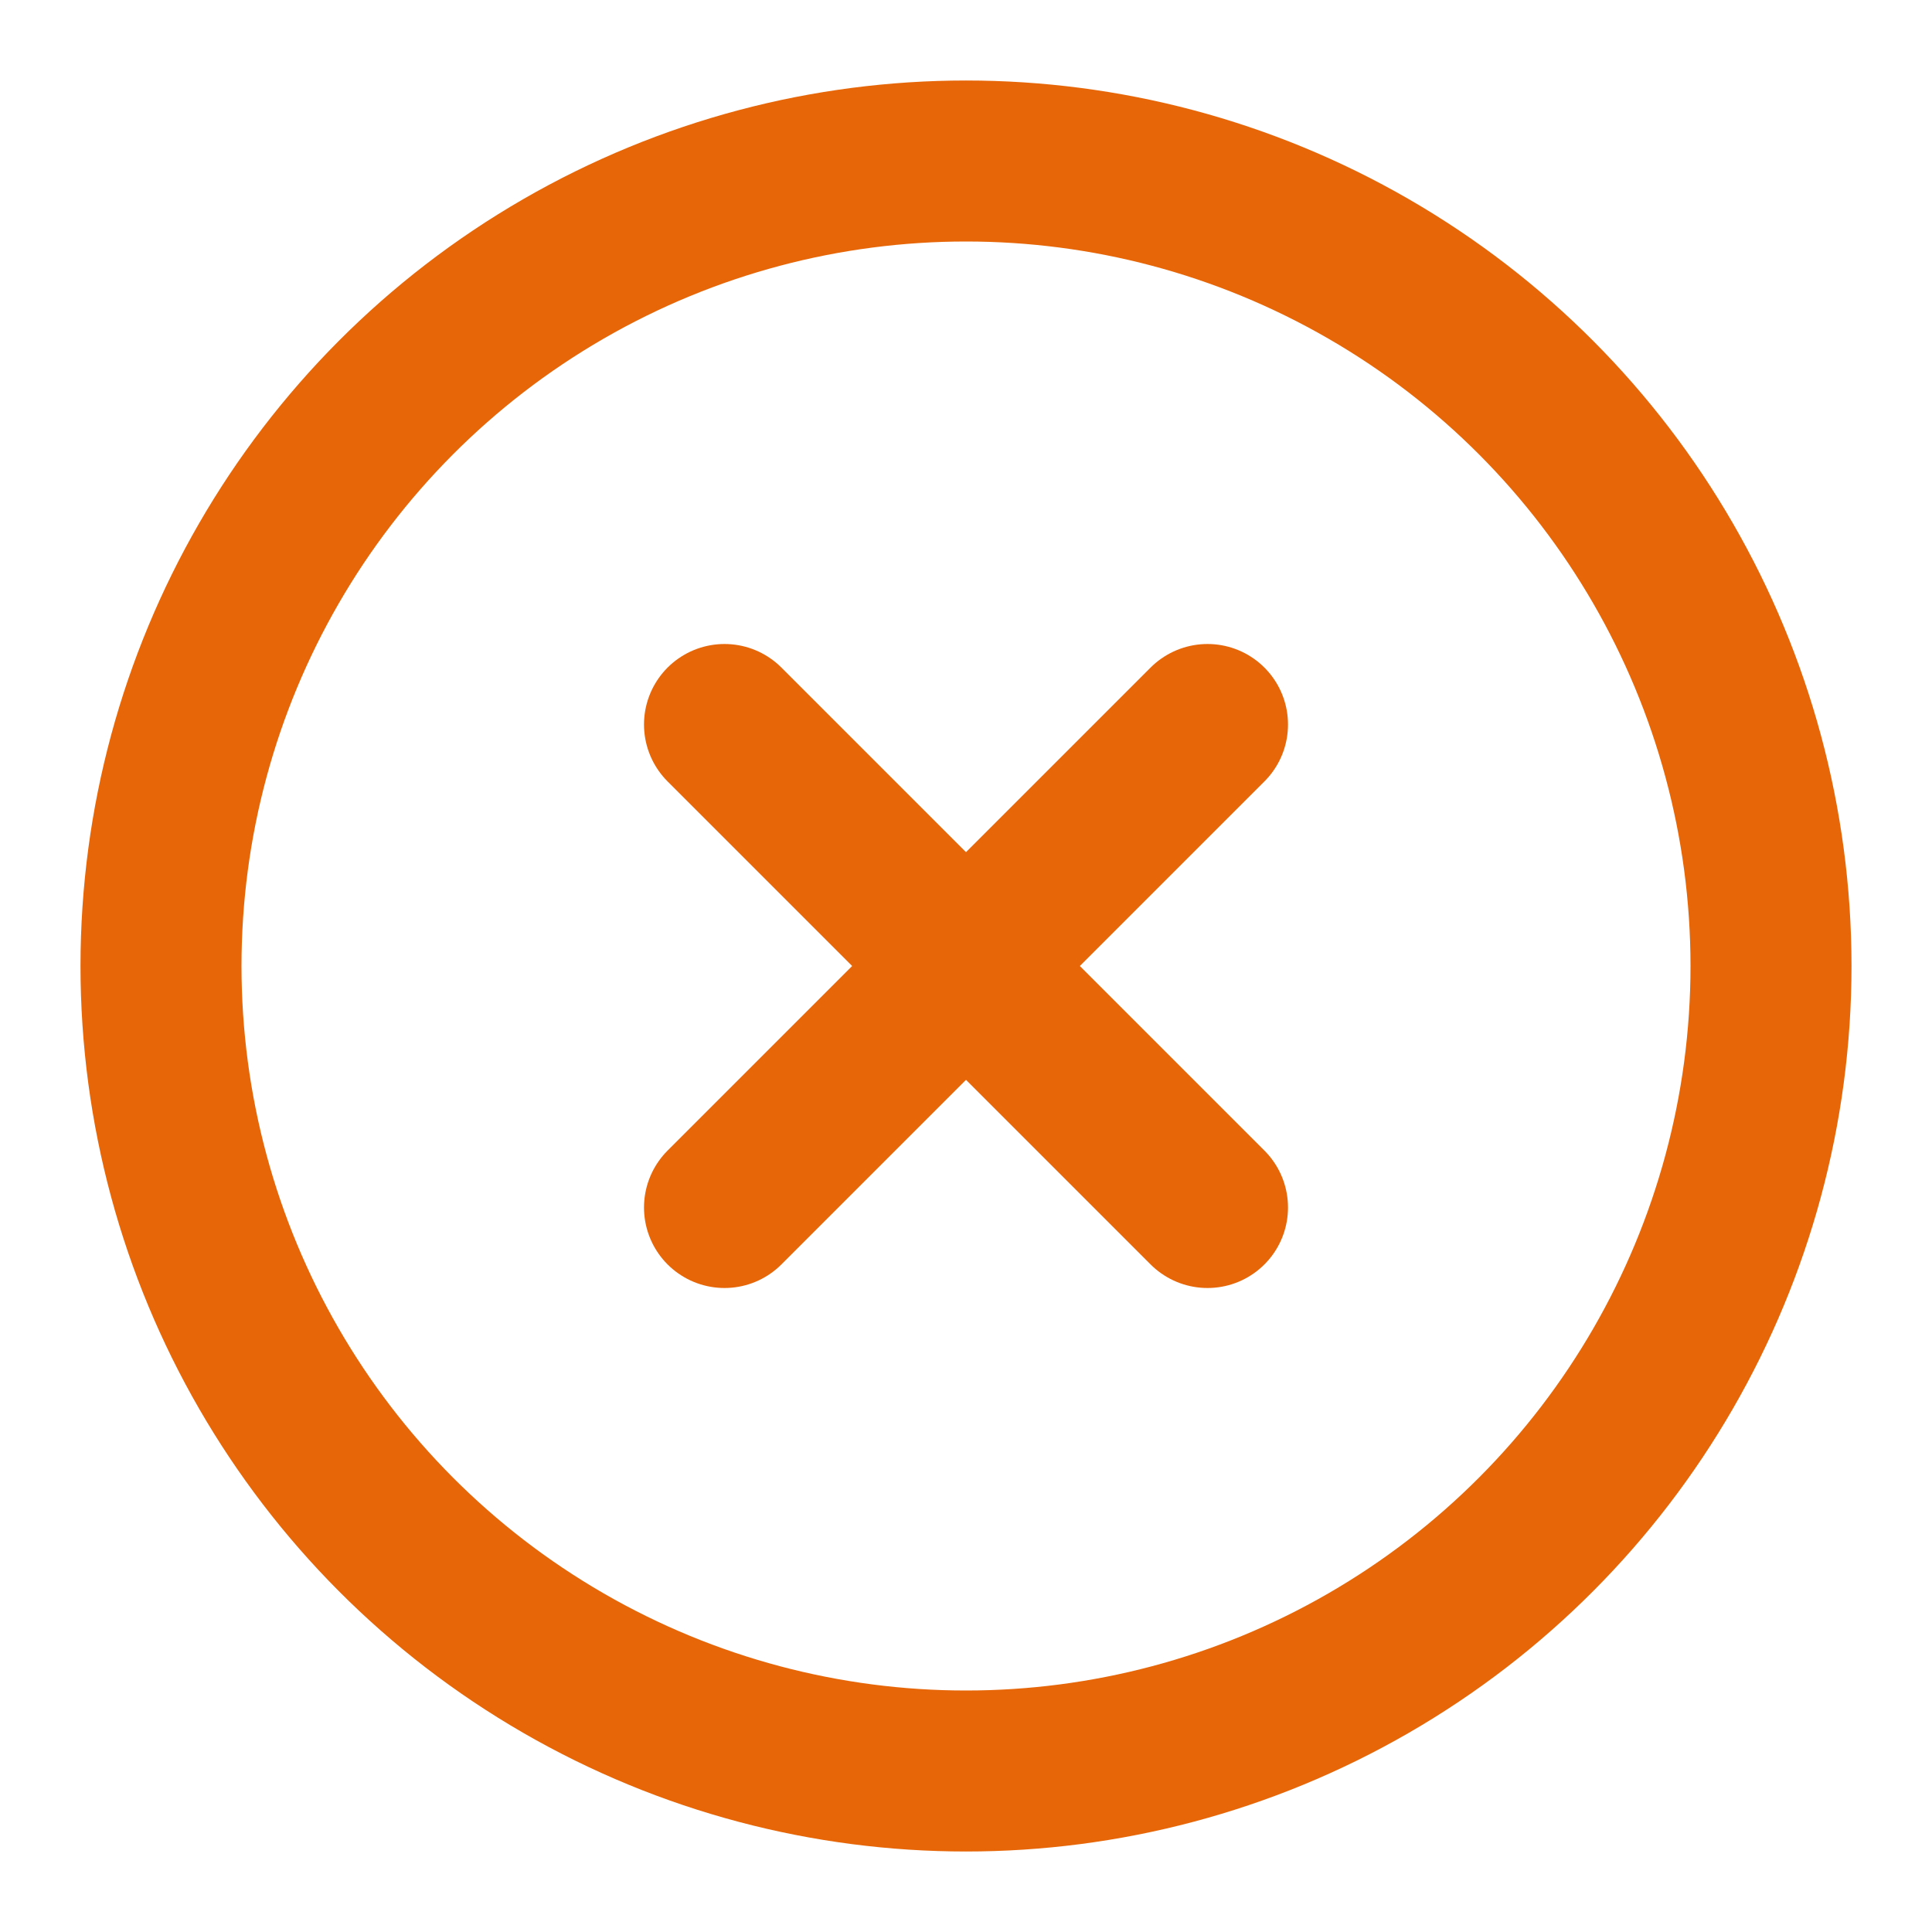
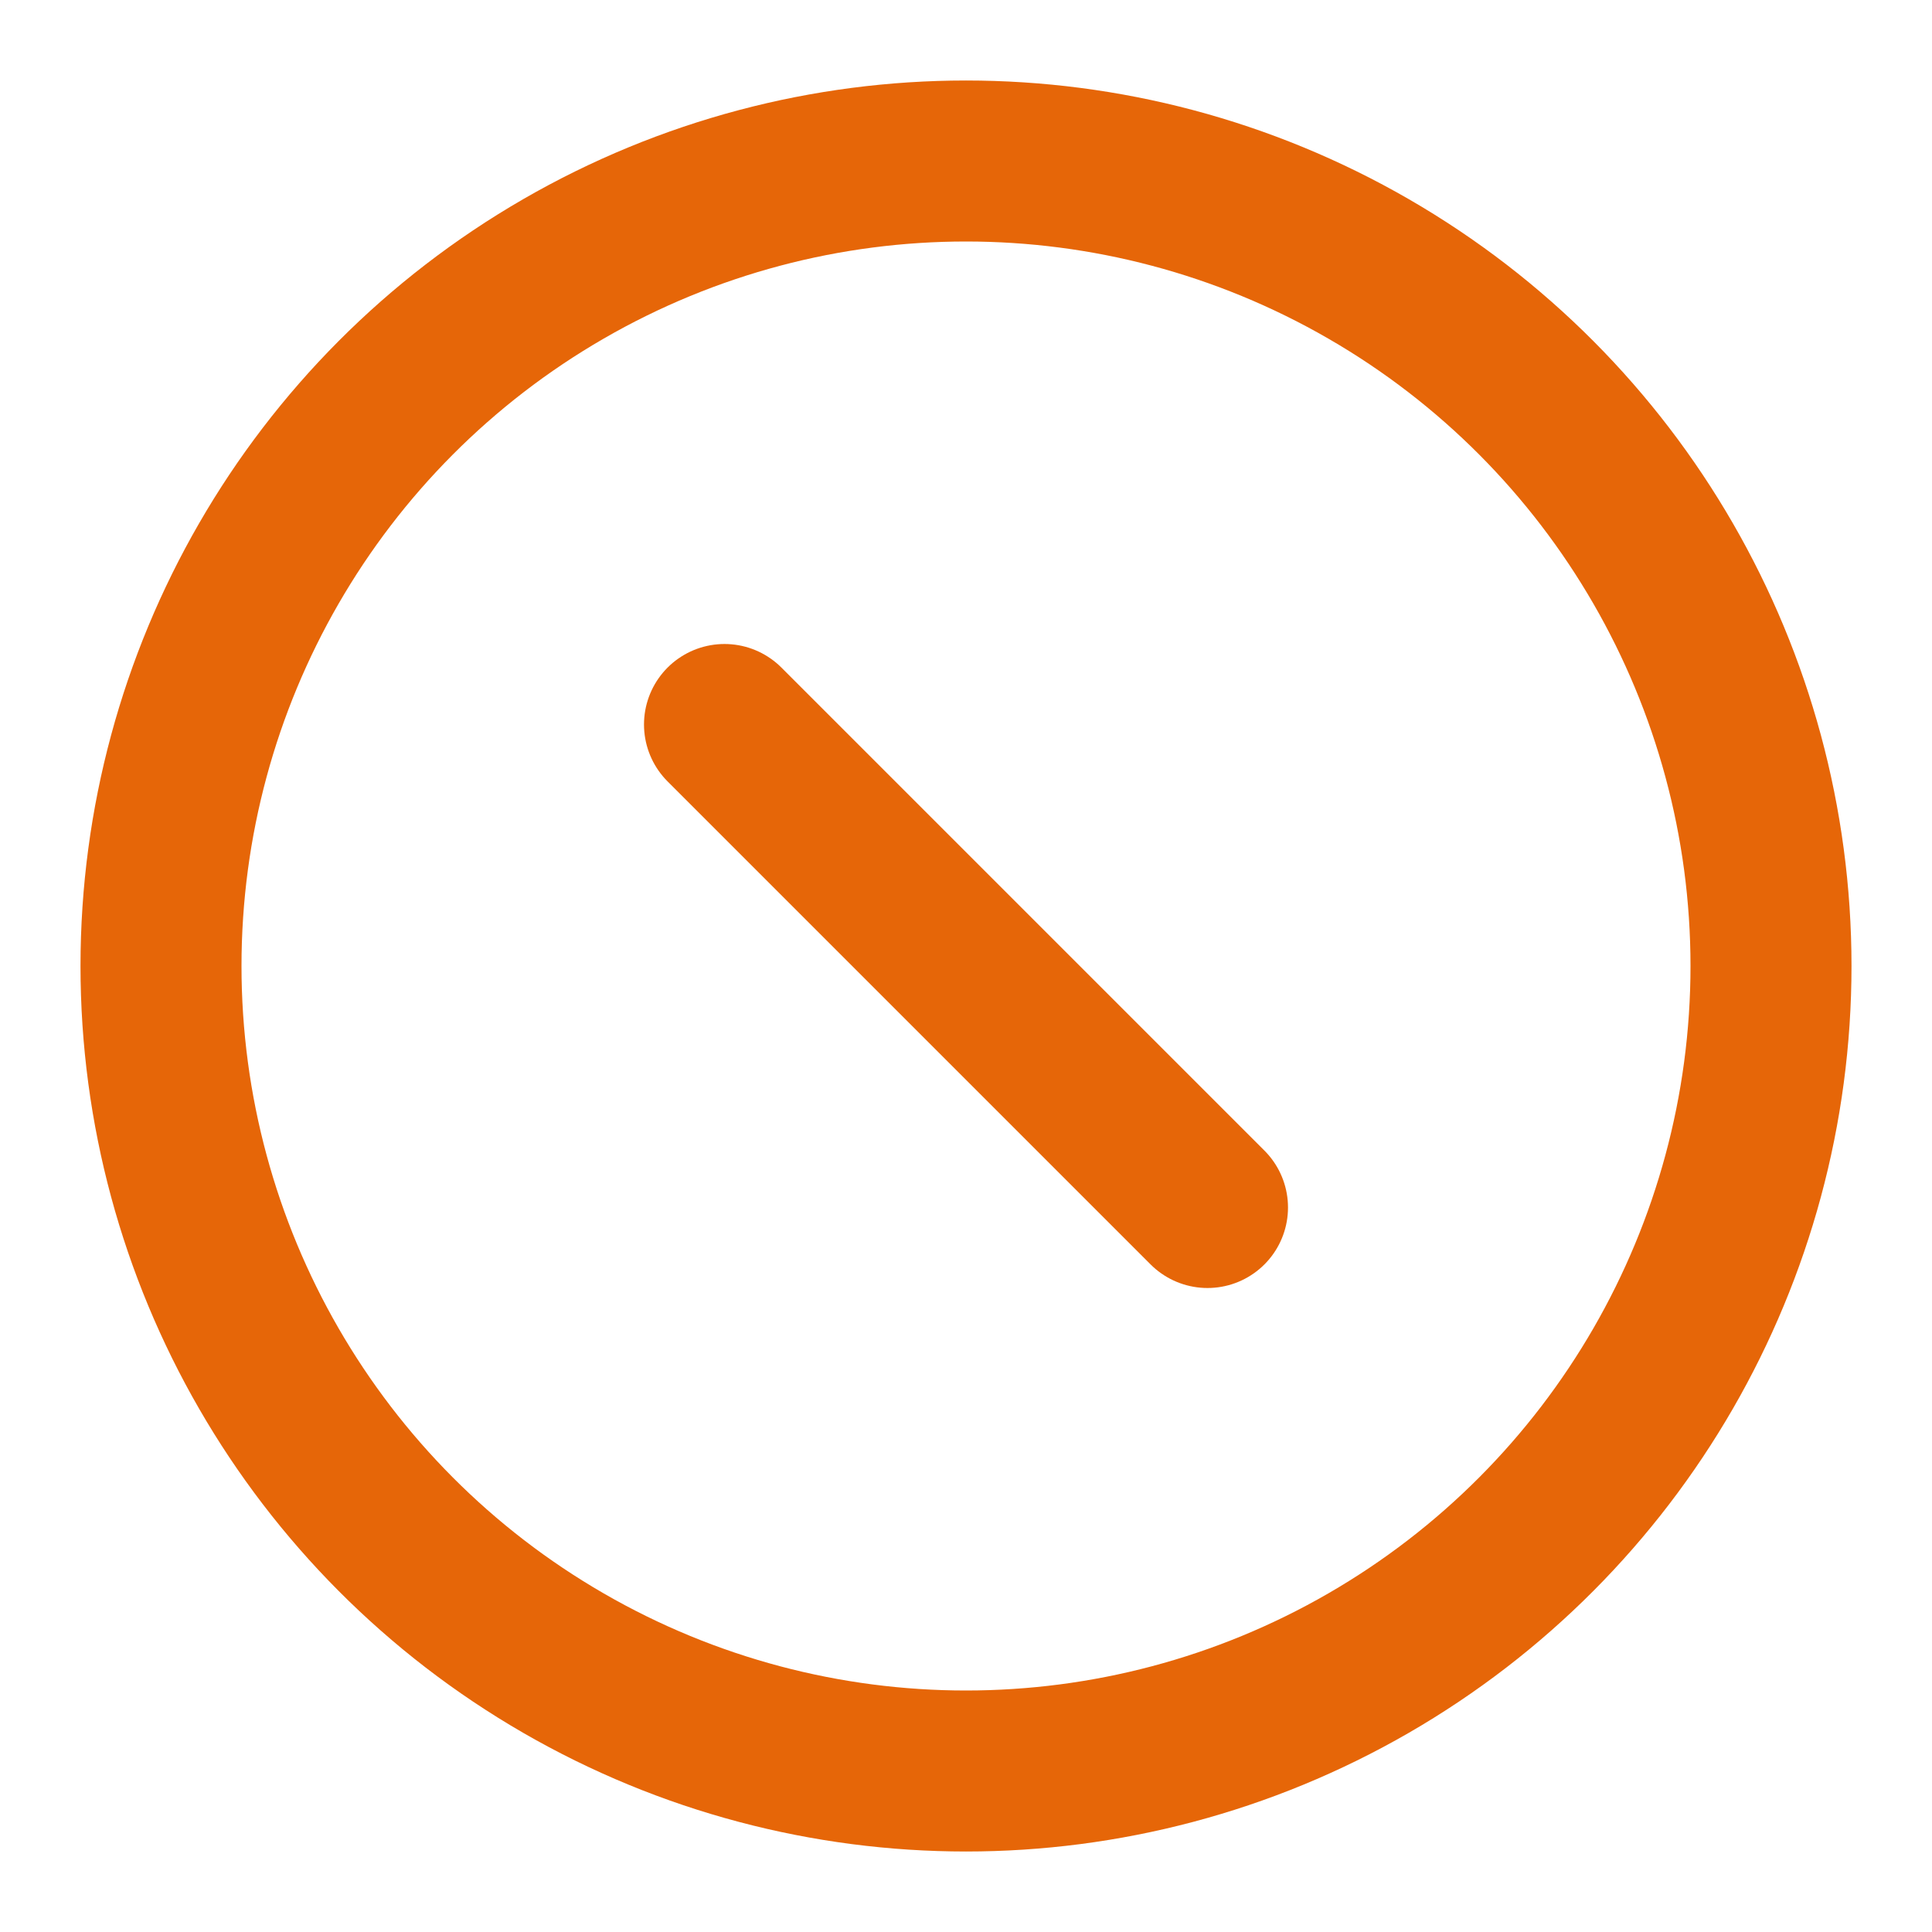
<svg xmlns="http://www.w3.org/2000/svg" width="24" height="24" viewBox="0 0 24 24" fill="none" stroke="#e66608" stroke-width="2" stroke-linecap="round" stroke-linejoin="round" class="lucide lucide-circle-x">
  <circle cx="12" cy="12" r="10" />
-   <path d="m15 9-6 6" />
  <path d="m9 9 6 6" />
</svg>